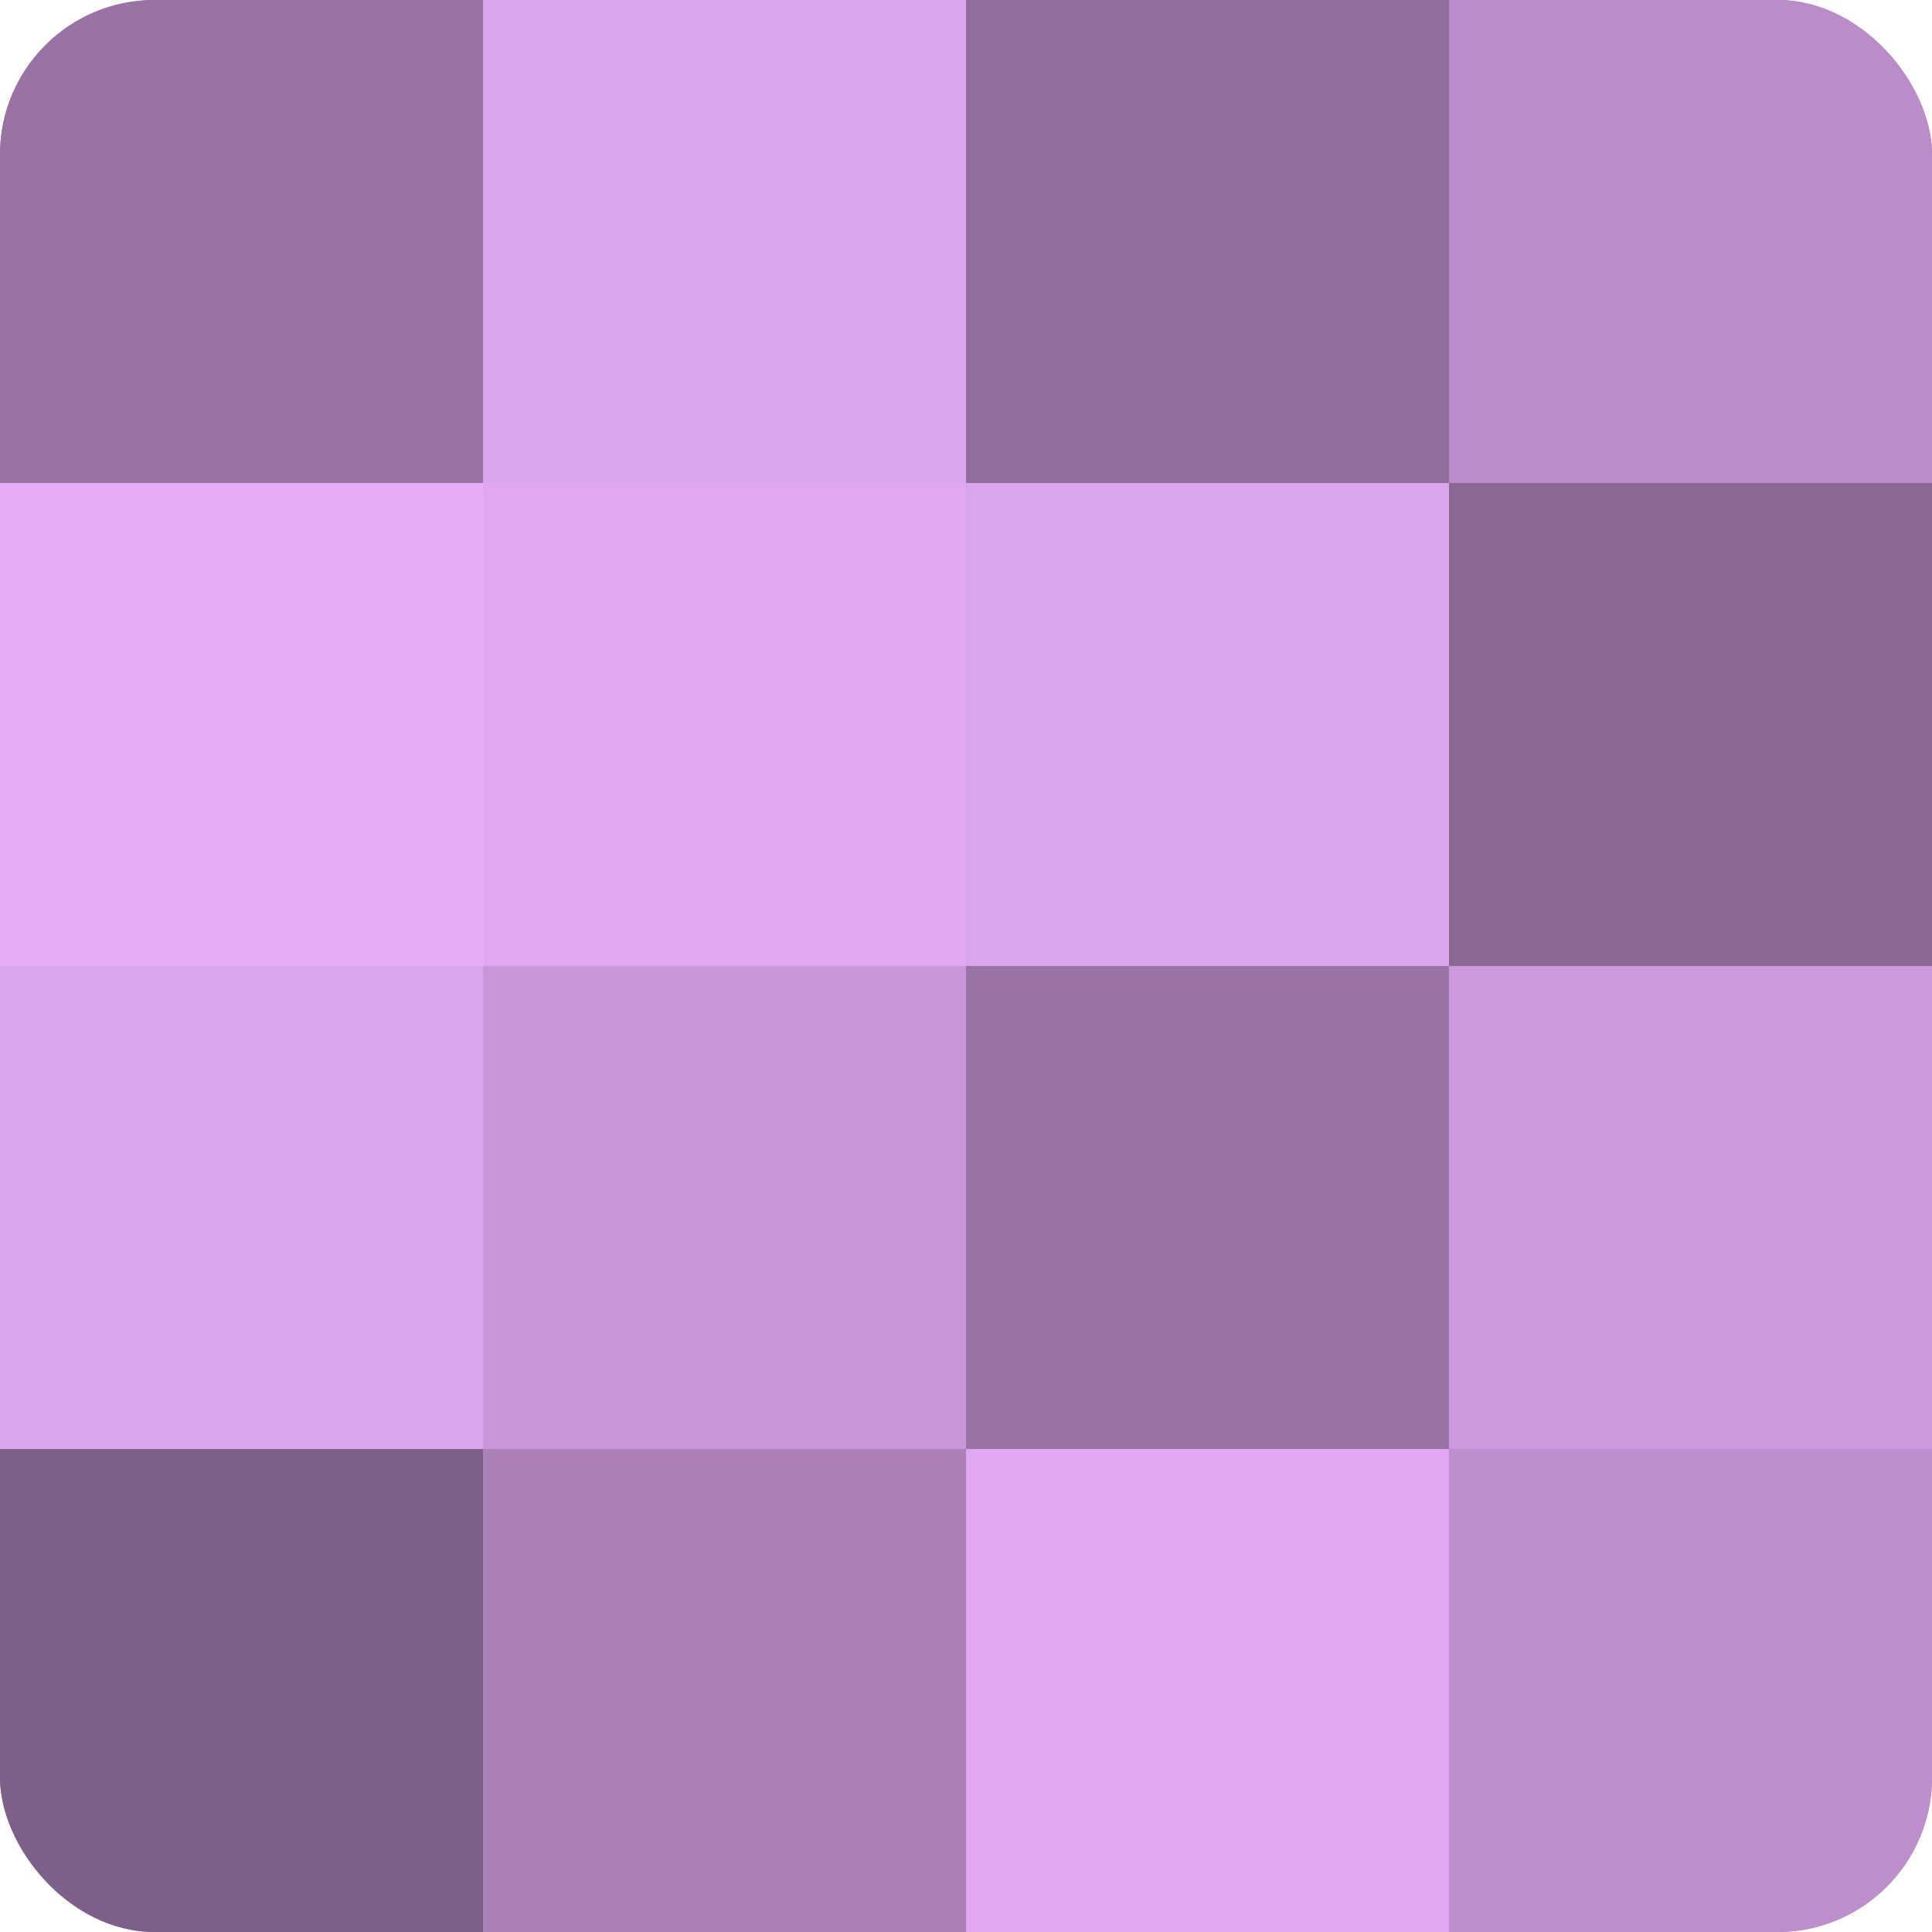
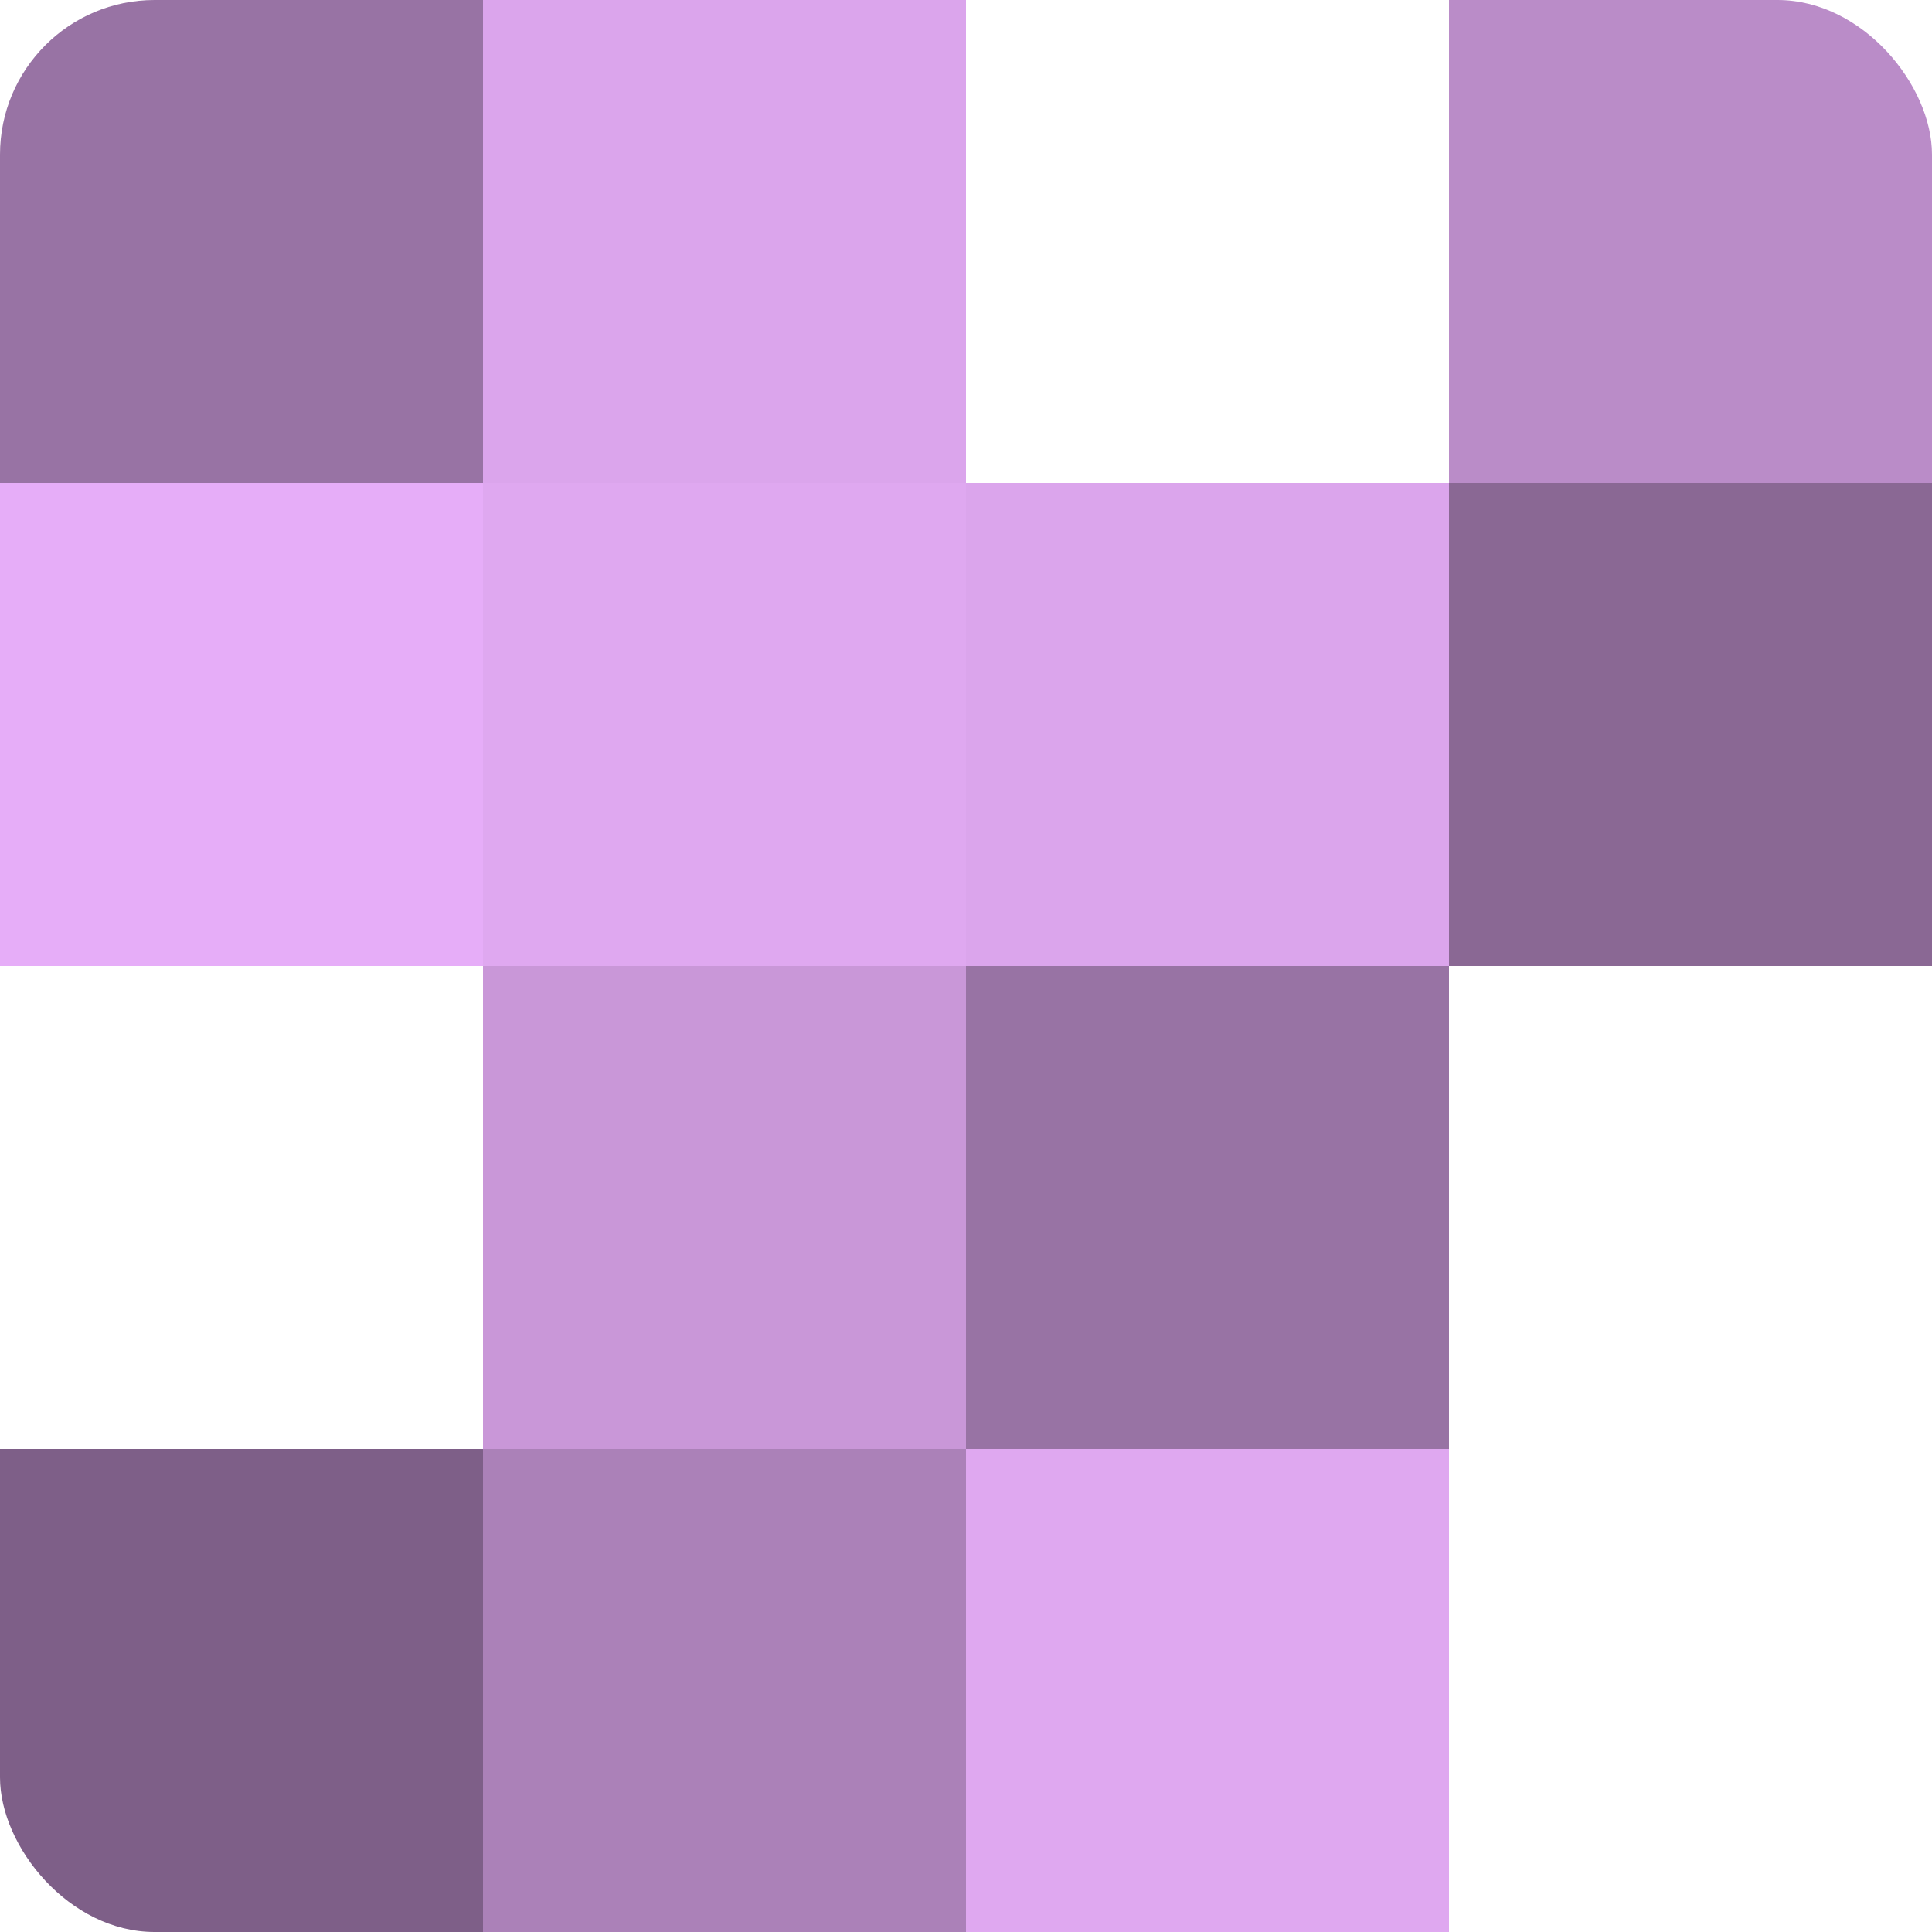
<svg xmlns="http://www.w3.org/2000/svg" width="60" height="60" viewBox="0 0 100 100" preserveAspectRatio="xMidYMid meet">
  <defs>
    <clipPath id="c" width="100" height="100">
      <rect width="100" height="100" rx="8" ry="8" />
    </clipPath>
  </defs>
  <g clip-path="url(#c)">
-     <rect width="100" height="100" fill="#9570a0" />
    <rect width="25" height="25" fill="#9873a4" />
    <rect y="25" width="25" height="25" fill="#e6adf8" />
-     <rect y="50" width="25" height="25" fill="#dba5ec" />
    <rect y="75" width="25" height="25" fill="#7e5f88" />
    <rect x="25" width="25" height="25" fill="#dba5ec" />
    <rect x="25" y="25" width="25" height="25" fill="#dfa8f0" />
    <rect x="25" y="50" width="25" height="25" fill="#c997d8" />
    <rect x="25" y="75" width="25" height="25" fill="#ab81b8" />
-     <rect x="50" width="25" height="25" fill="#916d9c" />
    <rect x="50" y="25" width="25" height="25" fill="#dba5ec" />
    <rect x="50" y="50" width="25" height="25" fill="#9873a4" />
    <rect x="50" y="75" width="25" height="25" fill="#dfa8f0" />
    <rect x="75" width="25" height="25" fill="#ba8cc8" />
    <rect x="75" y="25" width="25" height="25" fill="#8a6894" />
-     <rect x="75" y="50" width="25" height="25" fill="#cc9adc" />
-     <rect x="75" y="75" width="25" height="25" fill="#bd8fcc" />
  </g>
</svg>